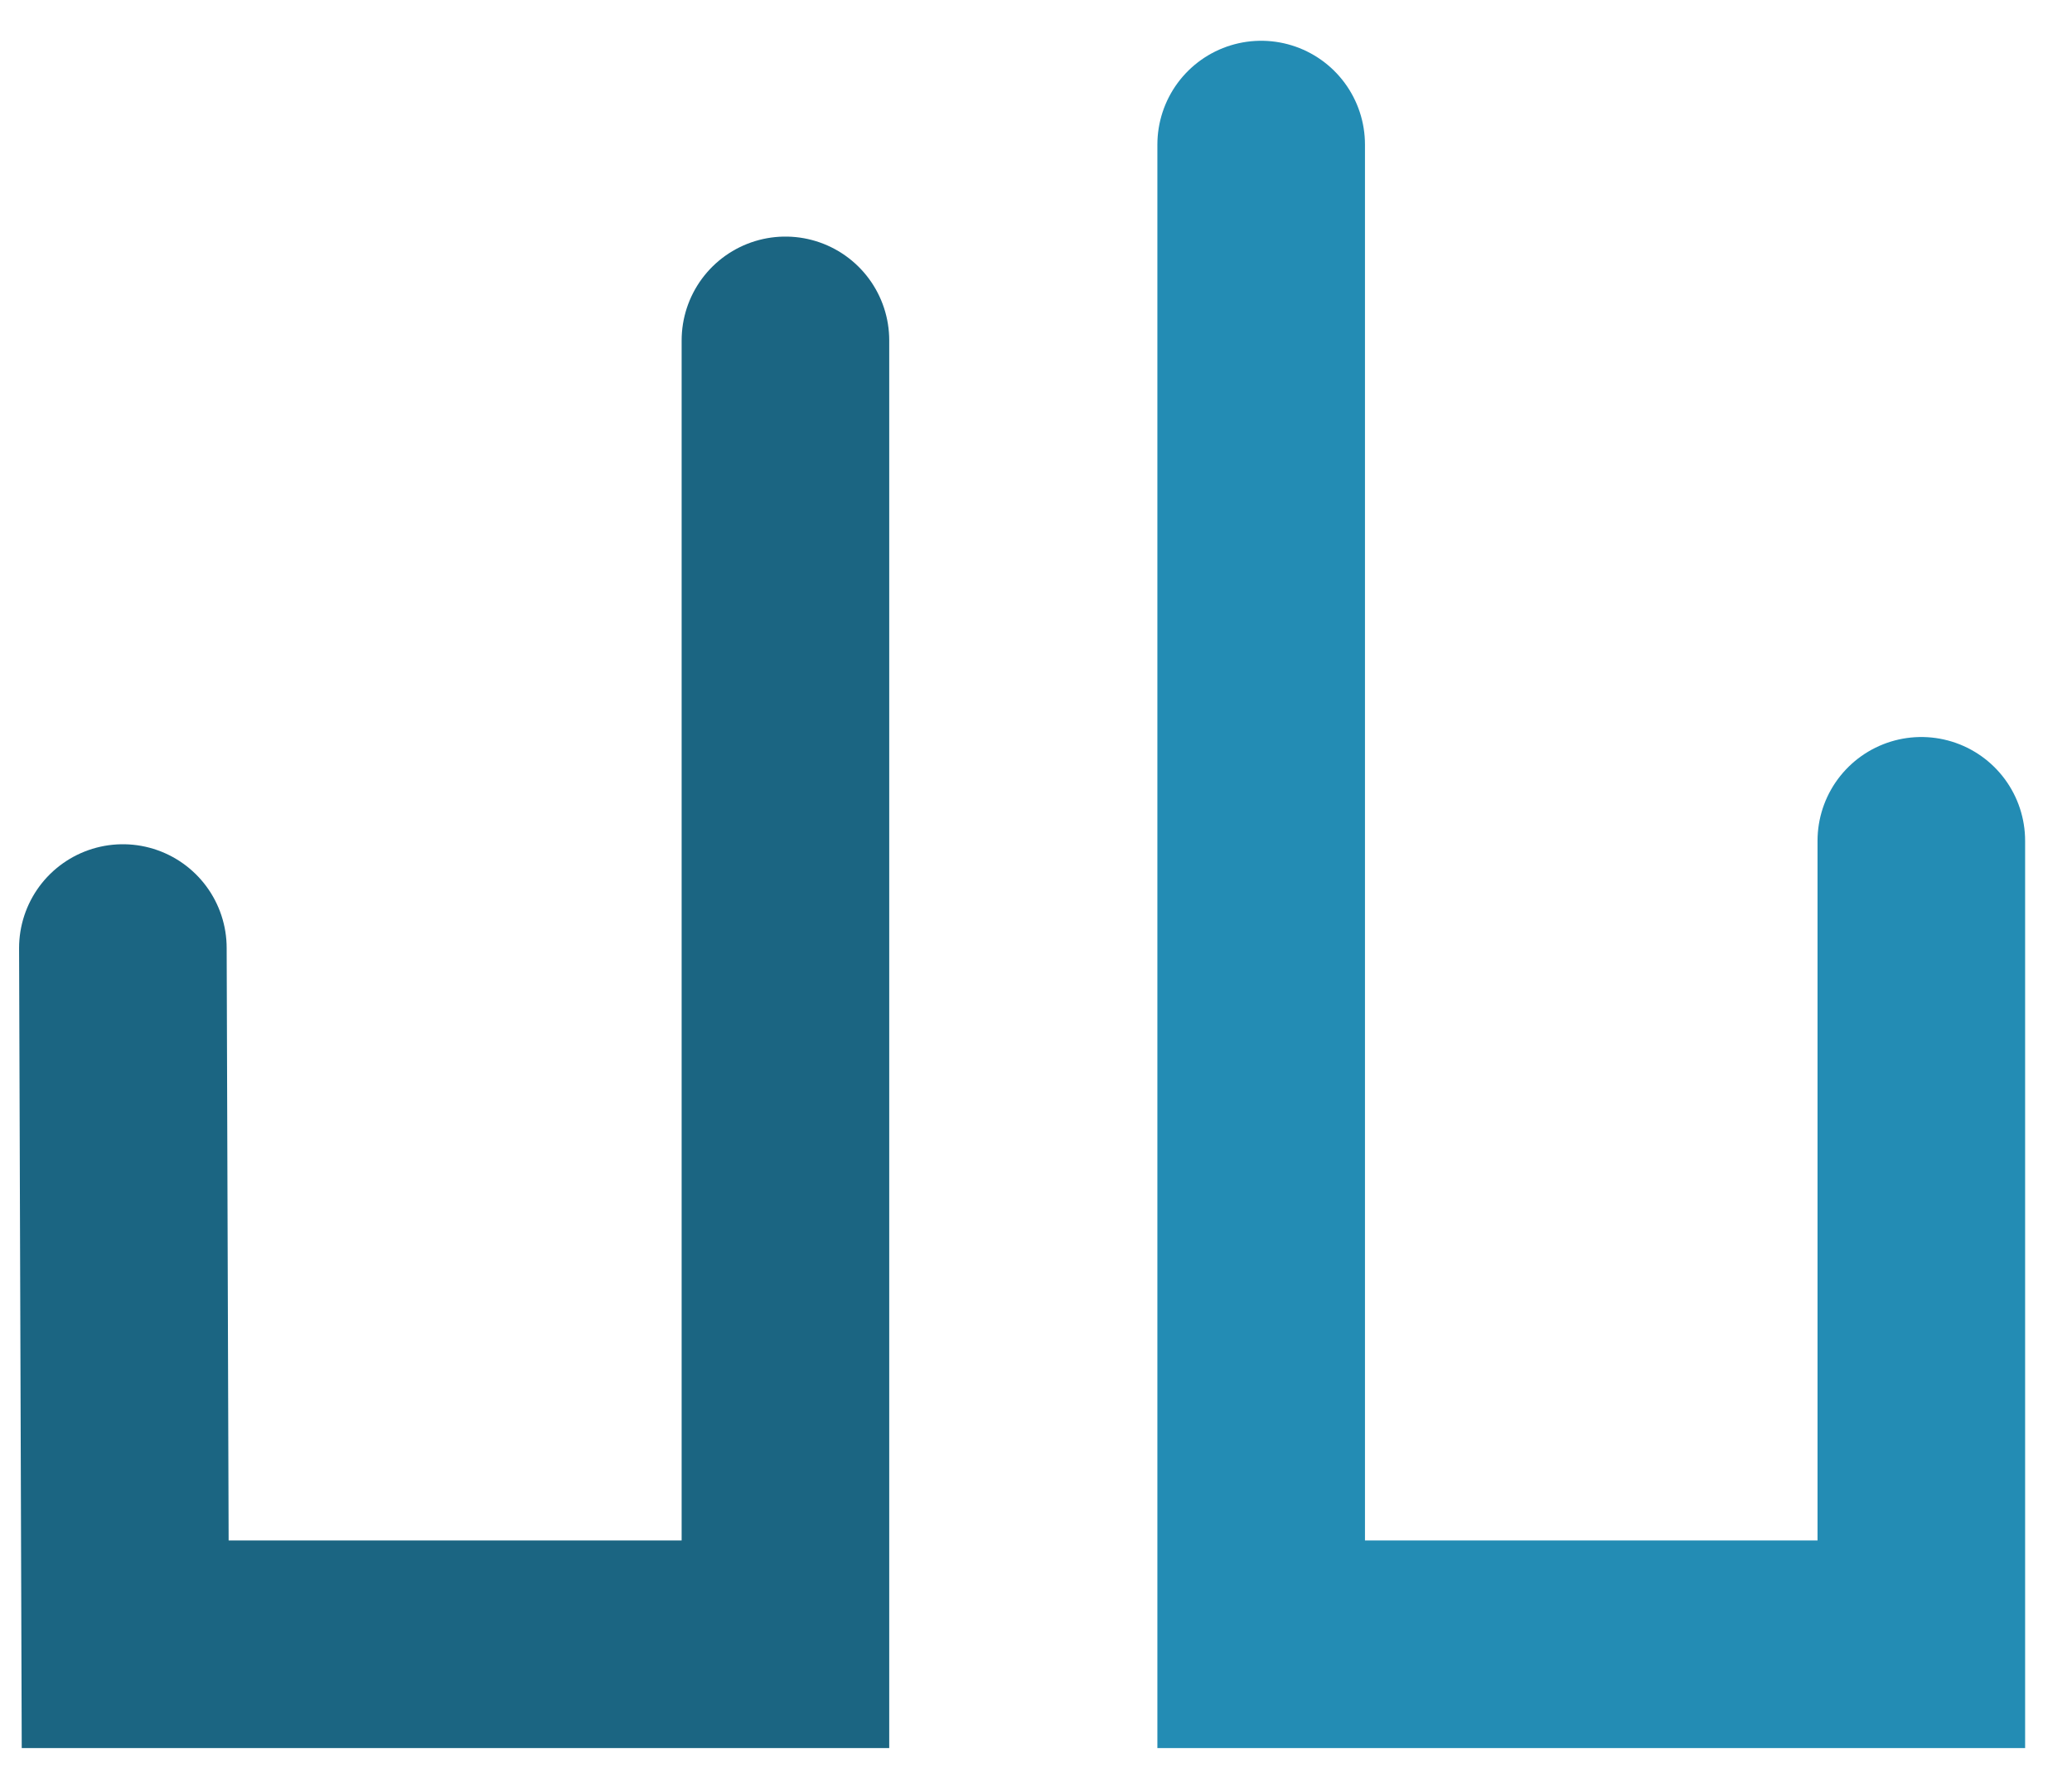
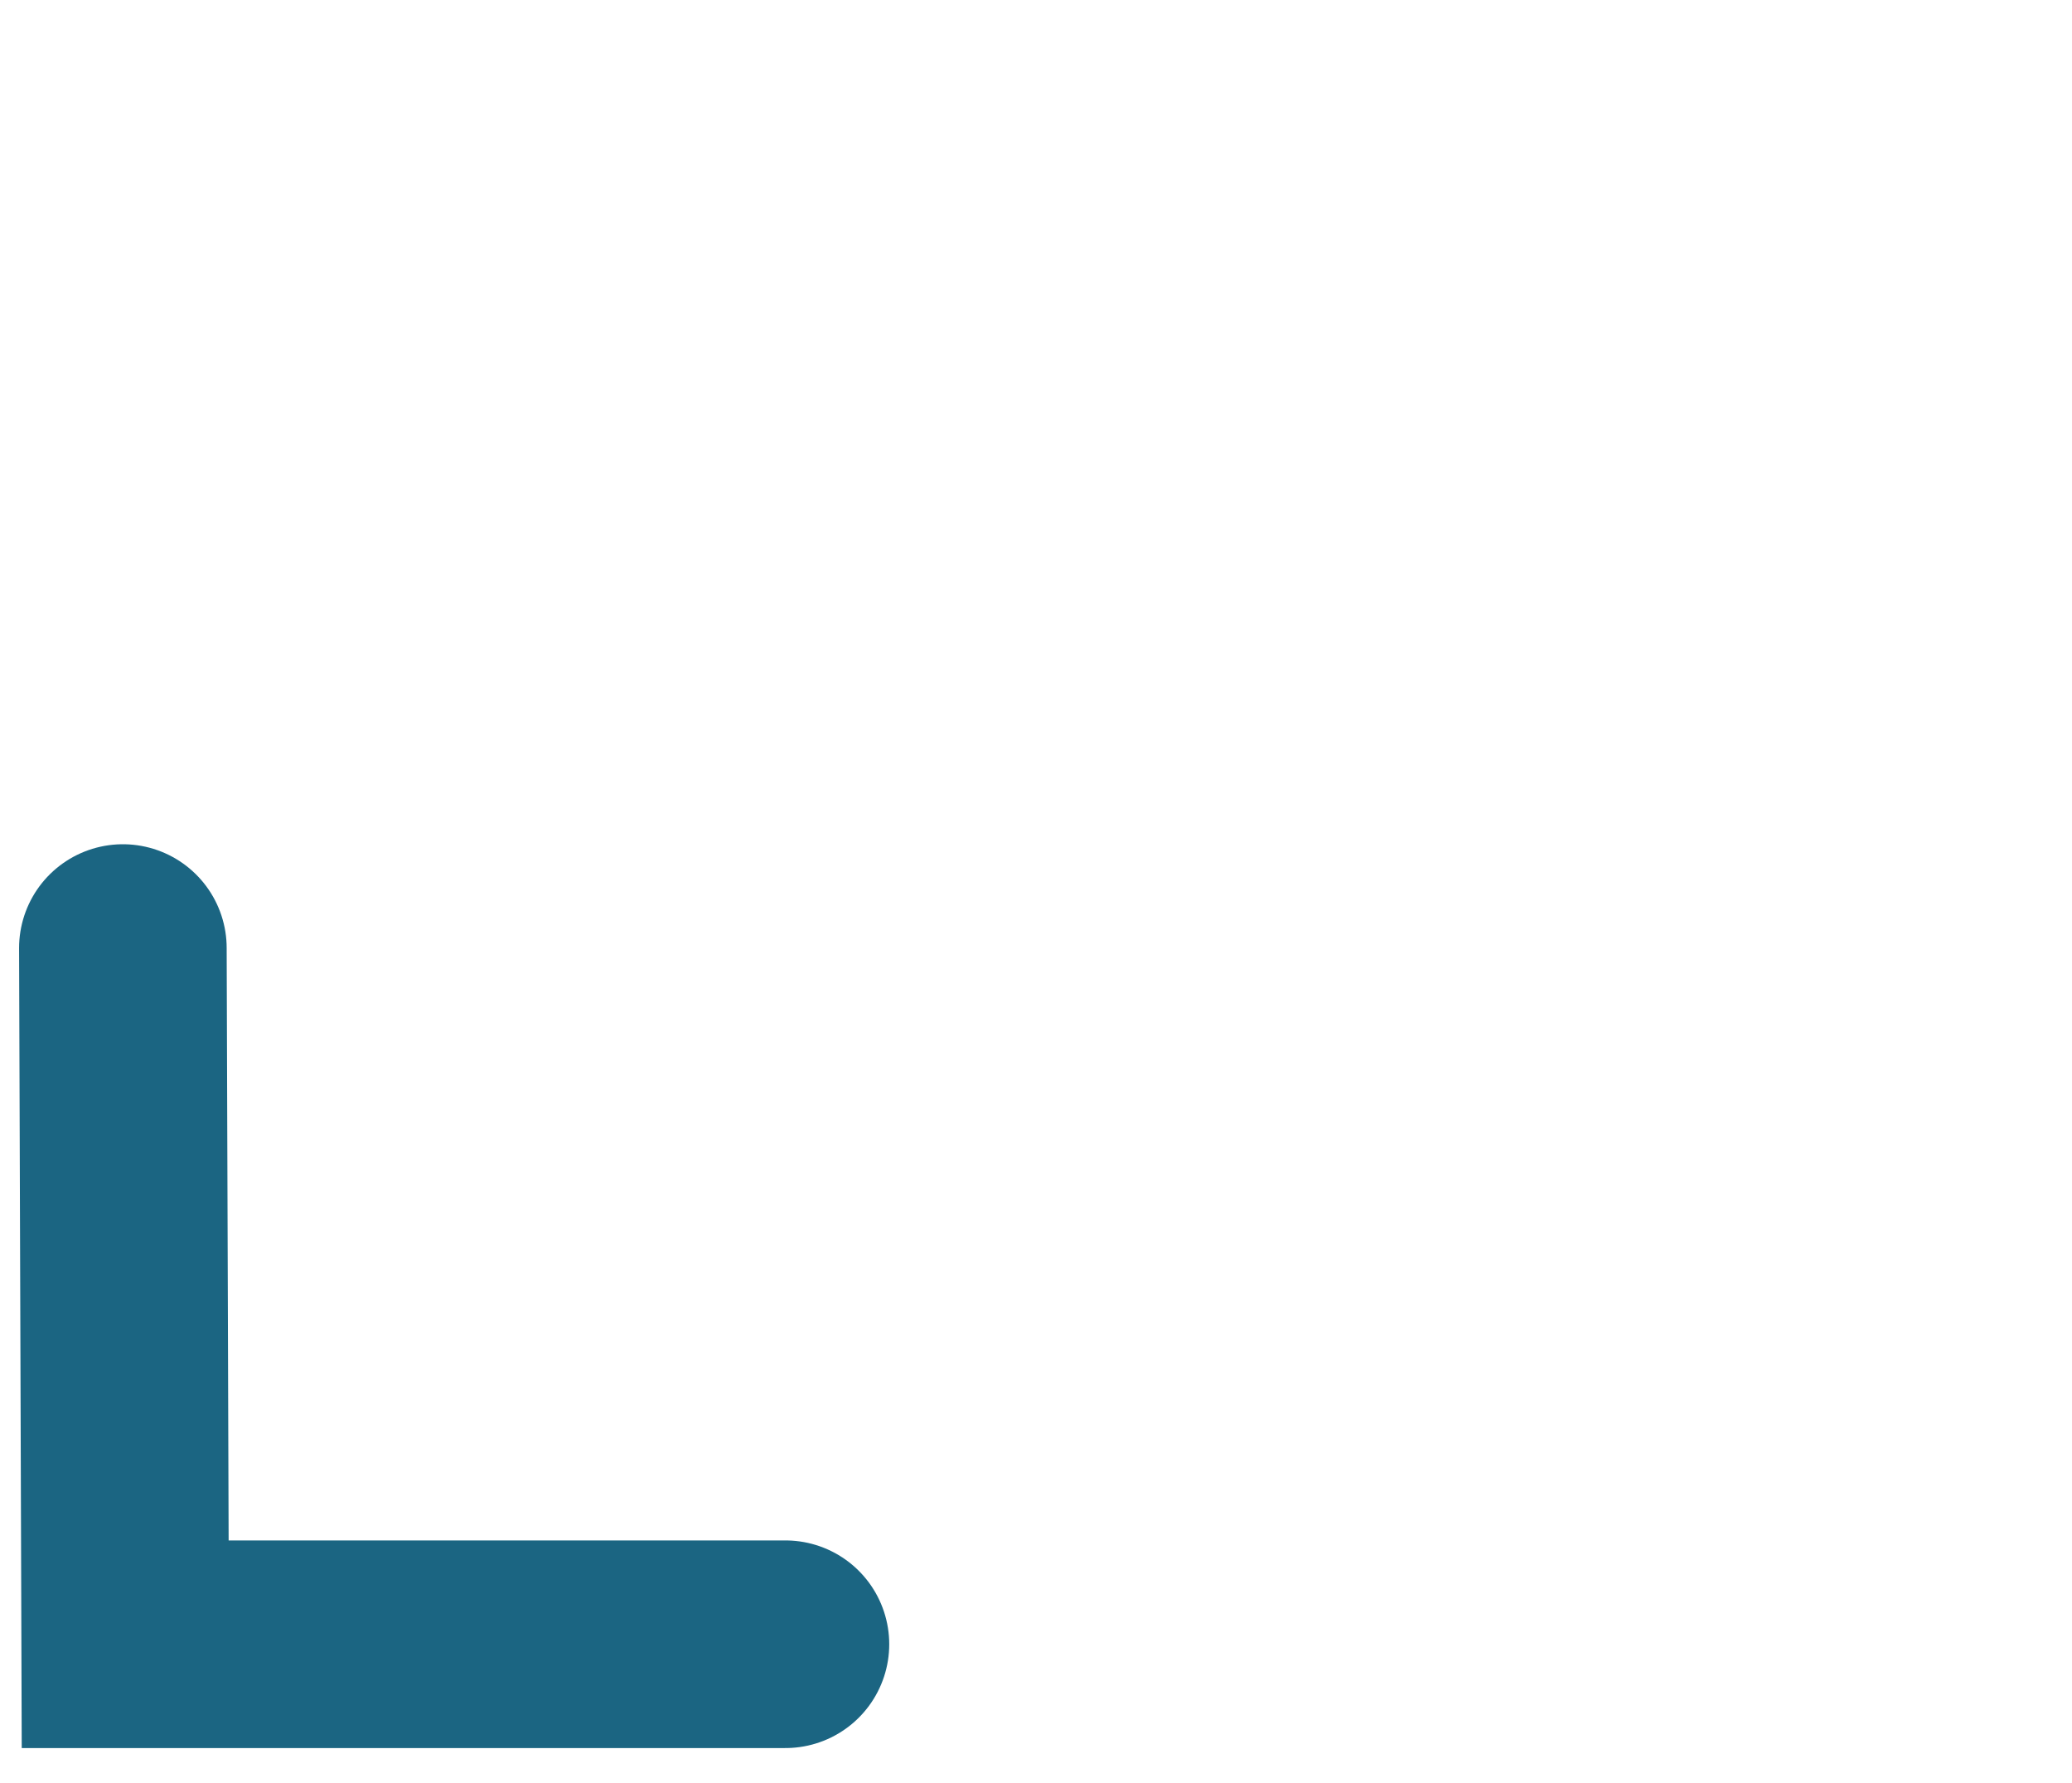
<svg xmlns="http://www.w3.org/2000/svg" viewBox="0 0 43 37">
  <g stroke-width="4.308" fill="none" fill-rule="evenodd" stroke-linecap="round">
-     <path stroke="#1B6582" d="m2.55 19.672.048 14.446H16.3V7.063" />
-     <path stroke="#238CB4" d="M26.173 3v31.118h13.7V17.447" />
+     <path stroke="#1B6582" d="m2.55 19.672.048 14.446H16.3" />
  </g>
</svg>